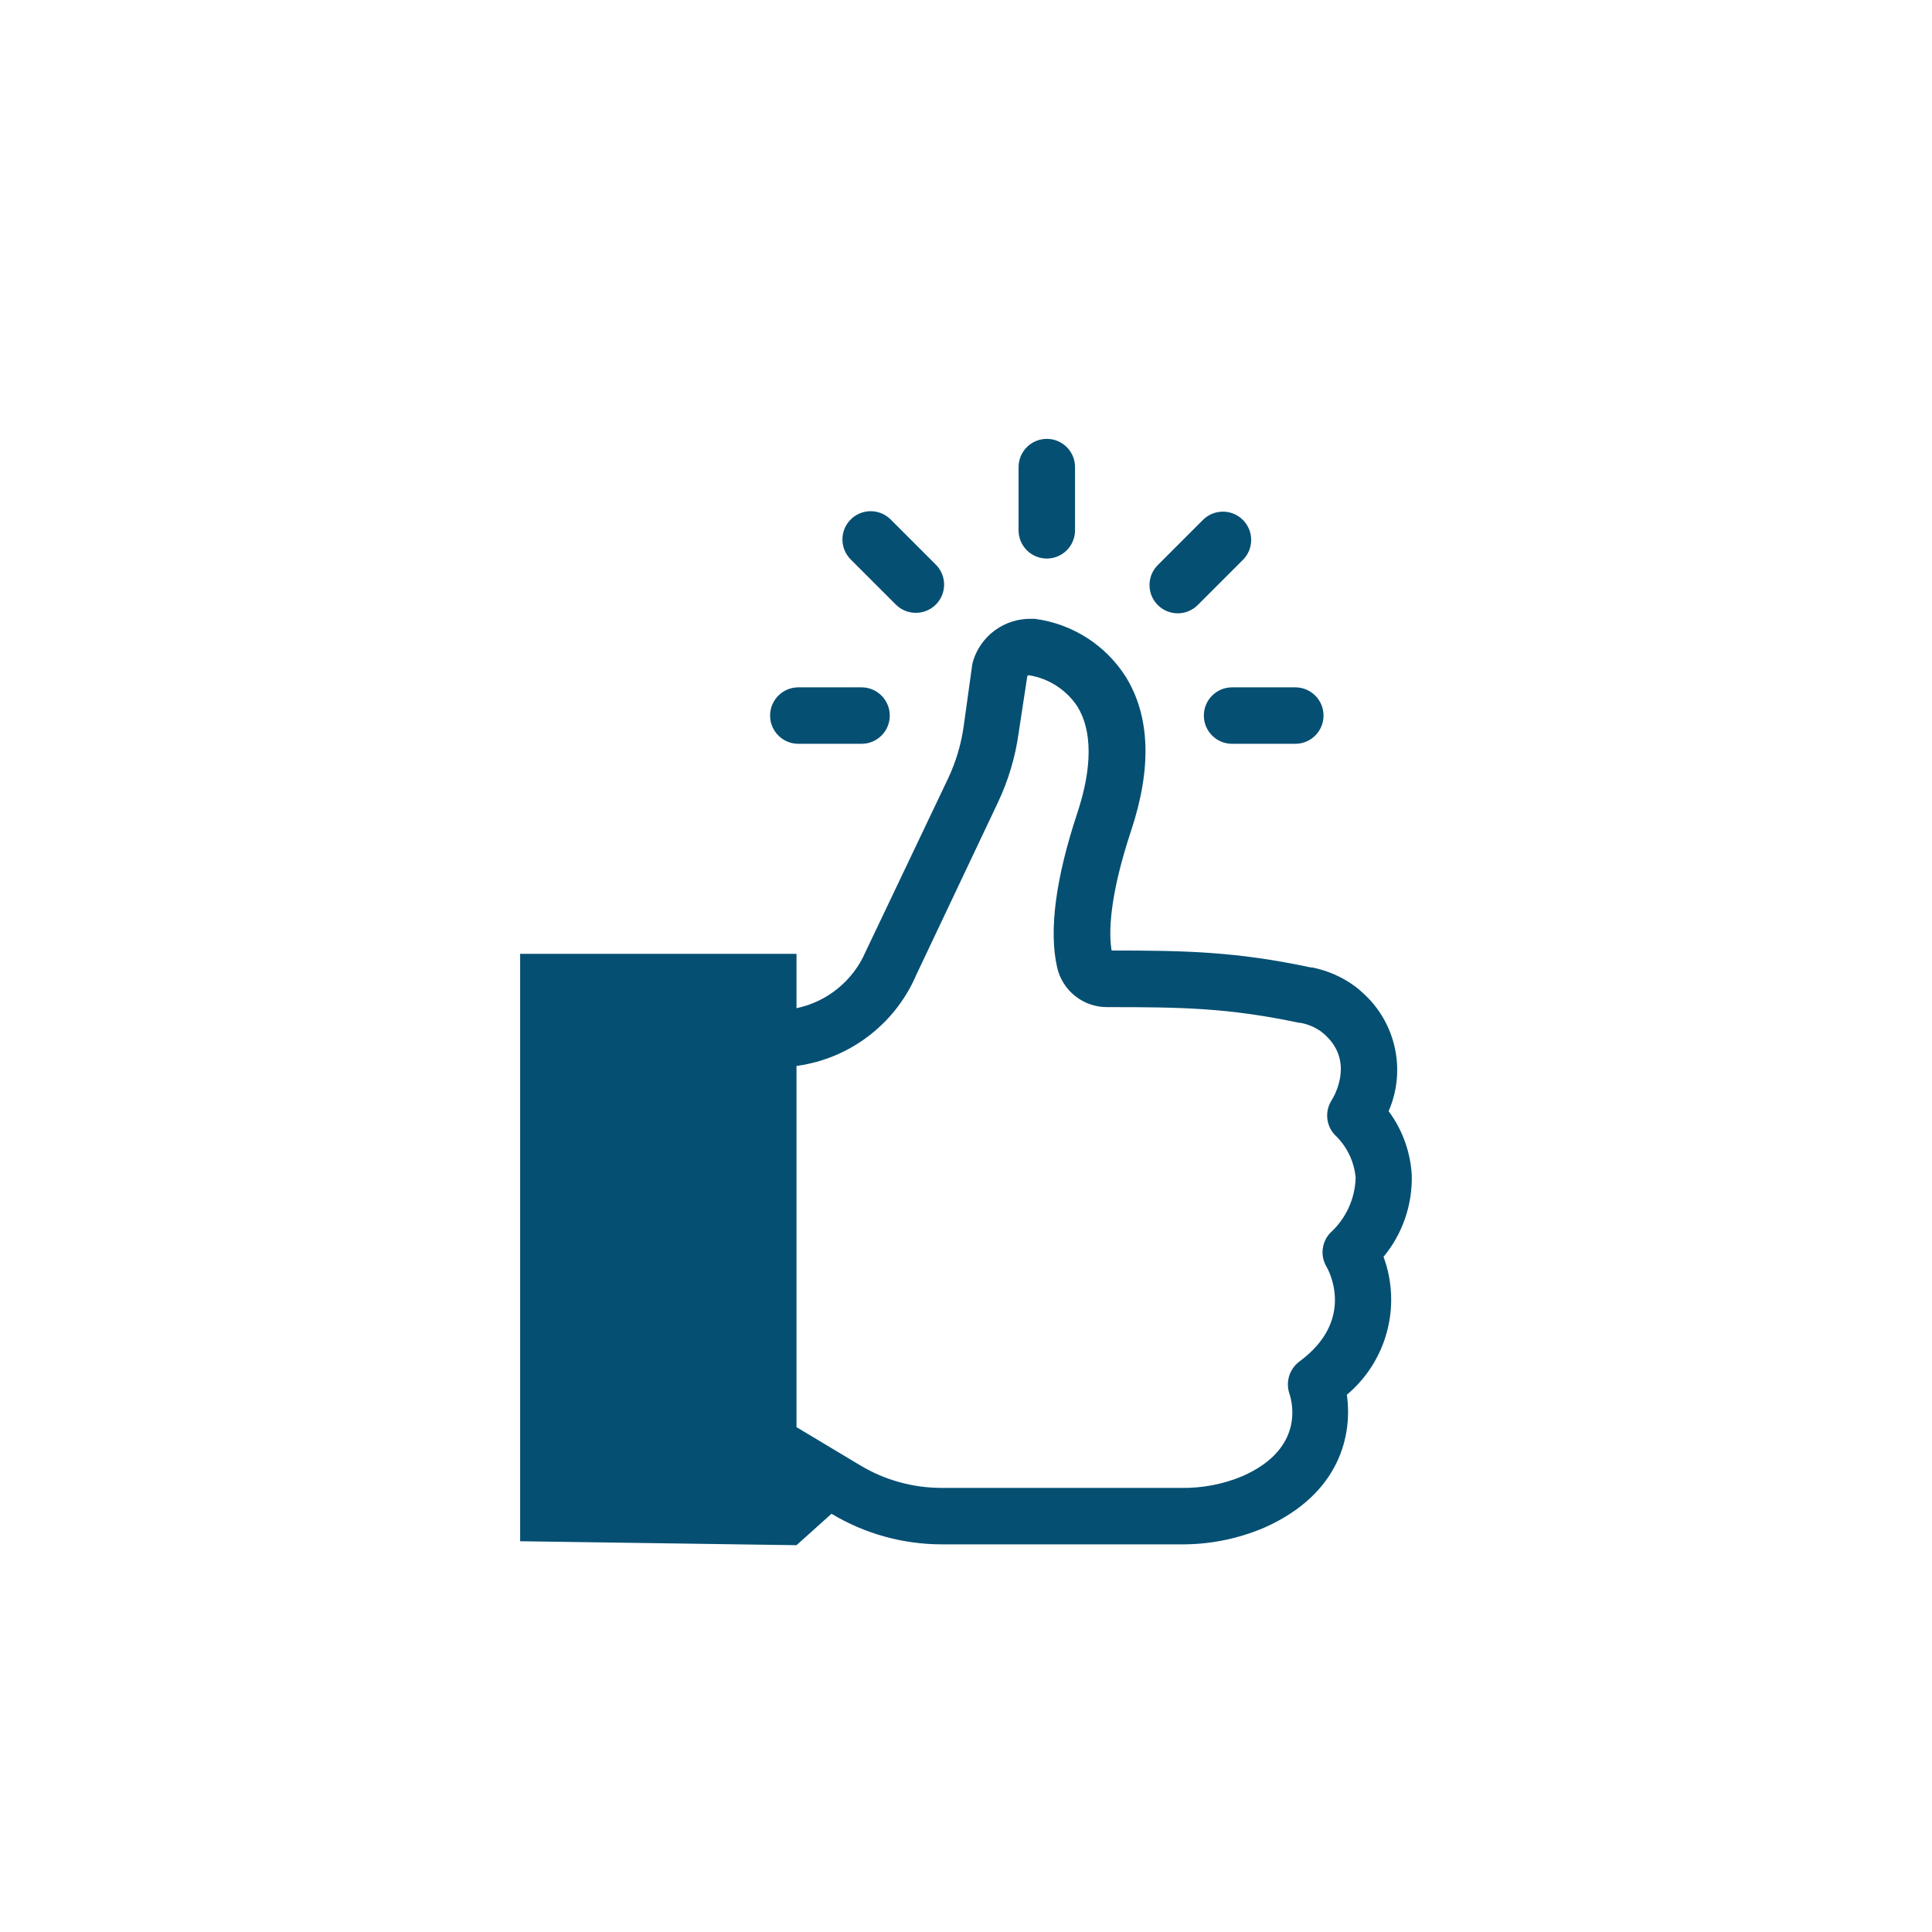
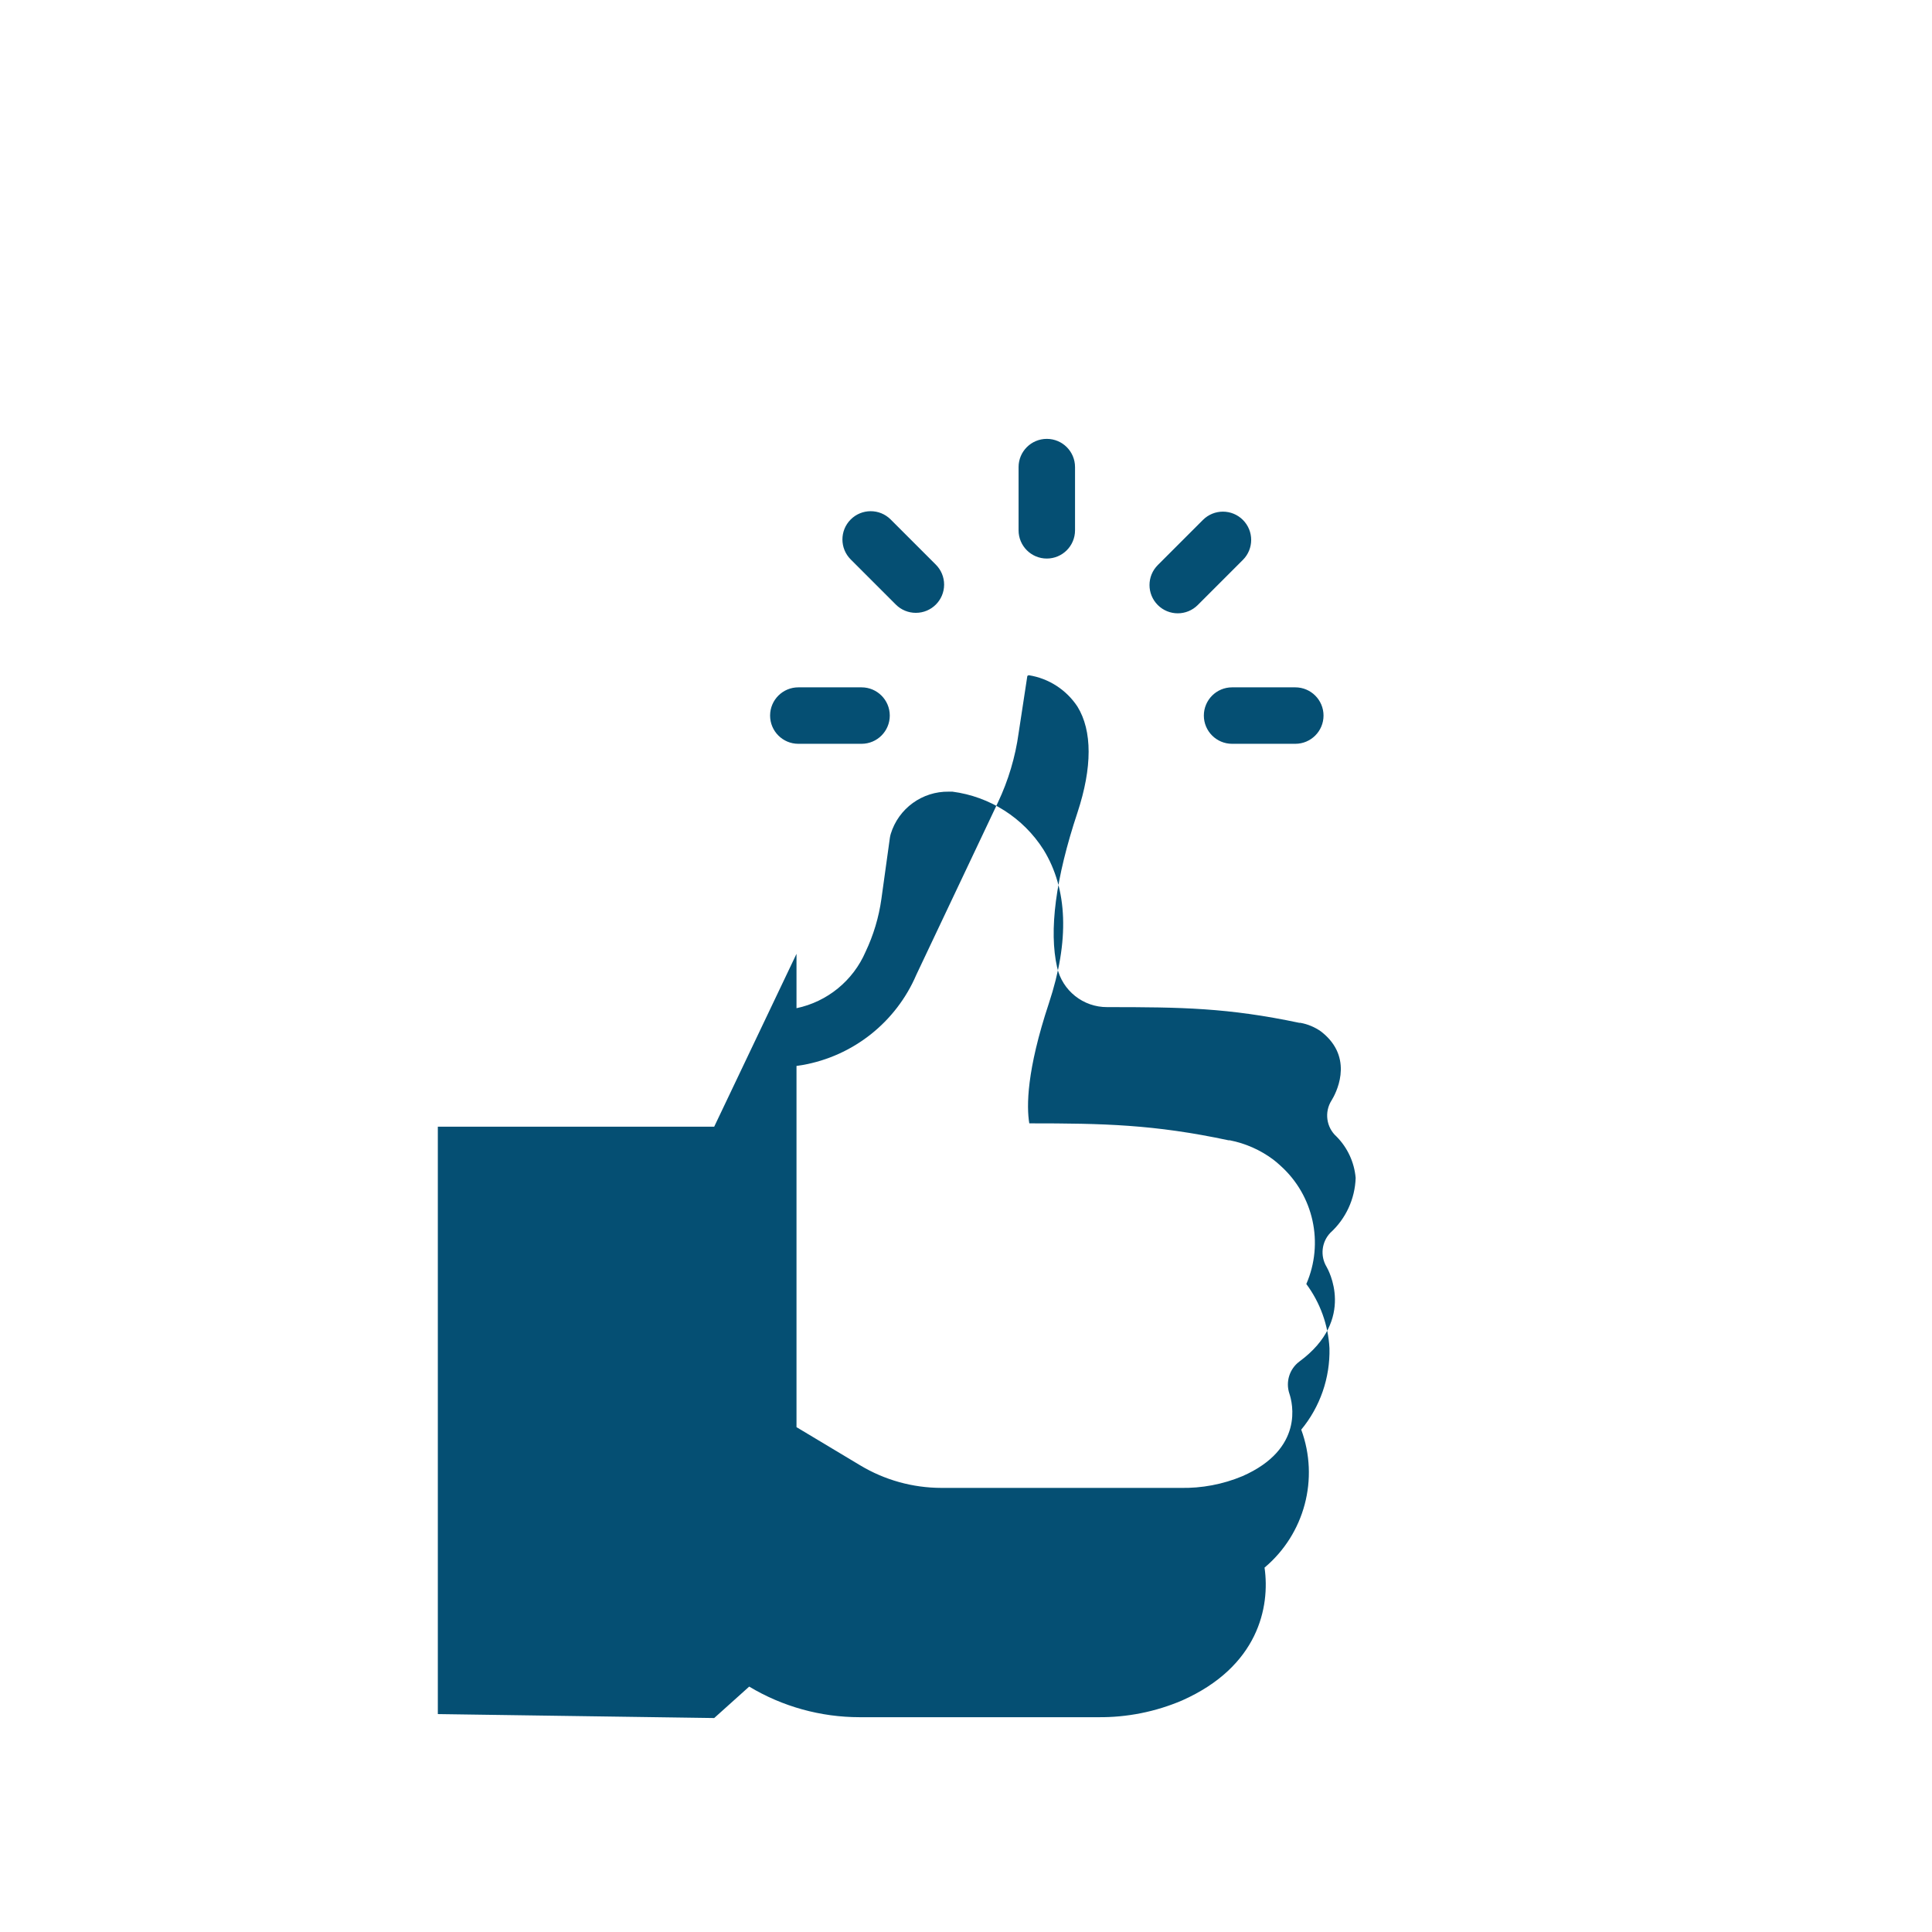
<svg xmlns="http://www.w3.org/2000/svg" id="Icons" width="108" height="108" viewBox="0 0 108 108">
-   <path id="Icon_Veranstaltungen" d="m68.874,38.423h3.534c.871,0,1.578.706,1.578,1.578,0,.871-.706,1.578-1.578,1.578h-3.534c-.871,0-1.578-.706-1.578-1.578,0-.871.706-1.578,1.578-1.578Zm-25.825,1.578c0,.871.706,1.578,1.578,1.578h3.534c.871,0,1.578-.706,1.578-1.578,0-.871-.706-1.578-1.578-1.578h-3.534c-.871,0-1.578.706-1.578,1.578Zm17.046-10.356v-3.534c0-.871-.706-1.578-1.578-1.578-.871,0-1.578.706-1.578,1.578v3.534c0,.871.706,1.578,1.578,1.578.871,0,1.578-.706,1.578-1.578Zm7.15-.581l-2.524,2.524c-.617.617-.617,1.617,0,2.234.617.617,1.617.617,2.234-0l2.524-2.524c.617-.617.617-1.617,0-2.234-.617-.617-1.617-.617-2.234 0h0Zm-16.049,5.194c.871.002,1.579-.704,1.581-1.575.001-.42-.166-.823-.464-1.12l-2.524-2.524c-.617-.617-1.617-.617-2.234-0-.617.617-.617,1.617,0,2.234h0l2.524,2.524c.296.296.698.462,1.117.461Zm-6.671,19.062v3.039c1.724-.362,3.164-1.539,3.862-3.156l4.601-9.662c.443-.934.741-1.93.884-2.954l.473-3.408c.011-.077.028-.153.05-.227.436-1.423,1.762-2.386,3.25-2.36h.196c2.095.273,3.96,1.461,5.093,3.244,1.357,2.203,1.458,5.087.303,8.577-1.25,3.768-1.256,5.768-1.098,6.721,4.14,0,6.955.057,11.139.947h.069c.878.173,1.706.539,2.423,1.073.143.109.28.225.41.347,1.856,1.664,2.438,4.328,1.445,6.614.775,1.044,1.225,2.293,1.294,3.591.038,1.657-.522,3.273-1.578,4.55,1.01,2.746.189,5.83-2.051,7.712.316,2.209-.353,5.535-4.613,7.428-1.484.633-3.082.951-4.695.934h-13.335c-2.172-.001-4.303-.592-6.166-1.71l-1.956,1.757-15.449-.221v-32.836h15.449Zm0,6.264v20.195l3.559,2.133c1.37.824,2.939,1.26,4.538,1.262h13.36c1.19.026,2.373-.197,3.471-.656,3.465-1.521,2.796-4.108,2.625-4.613-.22-.655.003-1.377.555-1.792,3.212-2.36,1.59-5.181,1.521-5.301-.362-.607-.277-1.38.208-1.893.87-.79,1.383-1.899,1.42-3.073-.075-.871-.452-1.688-1.067-2.31-.577-.516-.694-1.374-.278-2.026.215-.347,1.237-2.215-.379-3.673l-.202-.17c-.348-.248-.747-.416-1.168-.492h-.063c-3.982-.839-6.557-.877-10.729-.877h0c-1.34.009-2.506-.915-2.802-2.221-.467-2.057-.088-4.967,1.136-8.652.833-2.524.833-4.575,0-5.926-.62-.941-1.607-1.578-2.72-1.754-.031.007-.059.022-.082.044l-.486,3.187c-.185,1.343-.575,2.65-1.155,3.875l-4.563,9.637c-1.136,2.652-3.533,4.551-6.374,5.049l-.328.05Z" fill="#054f73" stroke-width="0" />
+   <path id="Icon_Veranstaltungen" d="m68.874,38.423h3.534c.871,0,1.578.706,1.578,1.578,0,.871-.706,1.578-1.578,1.578h-3.534c-.871,0-1.578-.706-1.578-1.578,0-.871.706-1.578,1.578-1.578Zm-25.825,1.578c0,.871.706,1.578,1.578,1.578h3.534c.871,0,1.578-.706,1.578-1.578,0-.871-.706-1.578-1.578-1.578h-3.534c-.871,0-1.578.706-1.578,1.578Zm17.046-10.356v-3.534c0-.871-.706-1.578-1.578-1.578-.871,0-1.578.706-1.578,1.578v3.534c0,.871.706,1.578,1.578,1.578.871,0,1.578-.706,1.578-1.578Zm7.15-.581l-2.524,2.524c-.617.617-.617,1.617,0,2.234.617.617,1.617.617,2.234-0l2.524-2.524c.617-.617.617-1.617,0-2.234-.617-.617-1.617-.617-2.234 0h0Zm-16.049,5.194c.871.002,1.579-.704,1.581-1.575.001-.42-.166-.823-.464-1.12l-2.524-2.524c-.617-.617-1.617-.617-2.234-0-.617.617-.617,1.617,0,2.234h0l2.524,2.524c.296.296.698.462,1.117.461Zm-6.671,19.062v3.039c1.724-.362,3.164-1.539,3.862-3.156c.443-.934.741-1.93.884-2.954l.473-3.408c.011-.077.028-.153.05-.227.436-1.423,1.762-2.386,3.25-2.36h.196c2.095.273,3.96,1.461,5.093,3.244,1.357,2.203,1.458,5.087.303,8.577-1.25,3.768-1.256,5.768-1.098,6.721,4.14,0,6.955.057,11.139.947h.069c.878.173,1.706.539,2.423,1.073.143.109.28.225.41.347,1.856,1.664,2.438,4.328,1.445,6.614.775,1.044,1.225,2.293,1.294,3.591.038,1.657-.522,3.273-1.578,4.55,1.01,2.746.189,5.83-2.051,7.712.316,2.209-.353,5.535-4.613,7.428-1.484.633-3.082.951-4.695.934h-13.335c-2.172-.001-4.303-.592-6.166-1.71l-1.956,1.757-15.449-.221v-32.836h15.449Zm0,6.264v20.195l3.559,2.133c1.37.824,2.939,1.26,4.538,1.262h13.36c1.19.026,2.373-.197,3.471-.656,3.465-1.521,2.796-4.108,2.625-4.613-.22-.655.003-1.377.555-1.792,3.212-2.36,1.59-5.181,1.521-5.301-.362-.607-.277-1.38.208-1.893.87-.79,1.383-1.899,1.42-3.073-.075-.871-.452-1.688-1.067-2.31-.577-.516-.694-1.374-.278-2.026.215-.347,1.237-2.215-.379-3.673l-.202-.17c-.348-.248-.747-.416-1.168-.492h-.063c-3.982-.839-6.557-.877-10.729-.877h0c-1.34.009-2.506-.915-2.802-2.221-.467-2.057-.088-4.967,1.136-8.652.833-2.524.833-4.575,0-5.926-.62-.941-1.607-1.578-2.72-1.754-.031.007-.059.022-.082.044l-.486,3.187c-.185,1.343-.575,2.65-1.155,3.875l-4.563,9.637c-1.136,2.652-3.533,4.551-6.374,5.049l-.328.05Z" fill="#054f73" stroke-width="0" />
</svg>